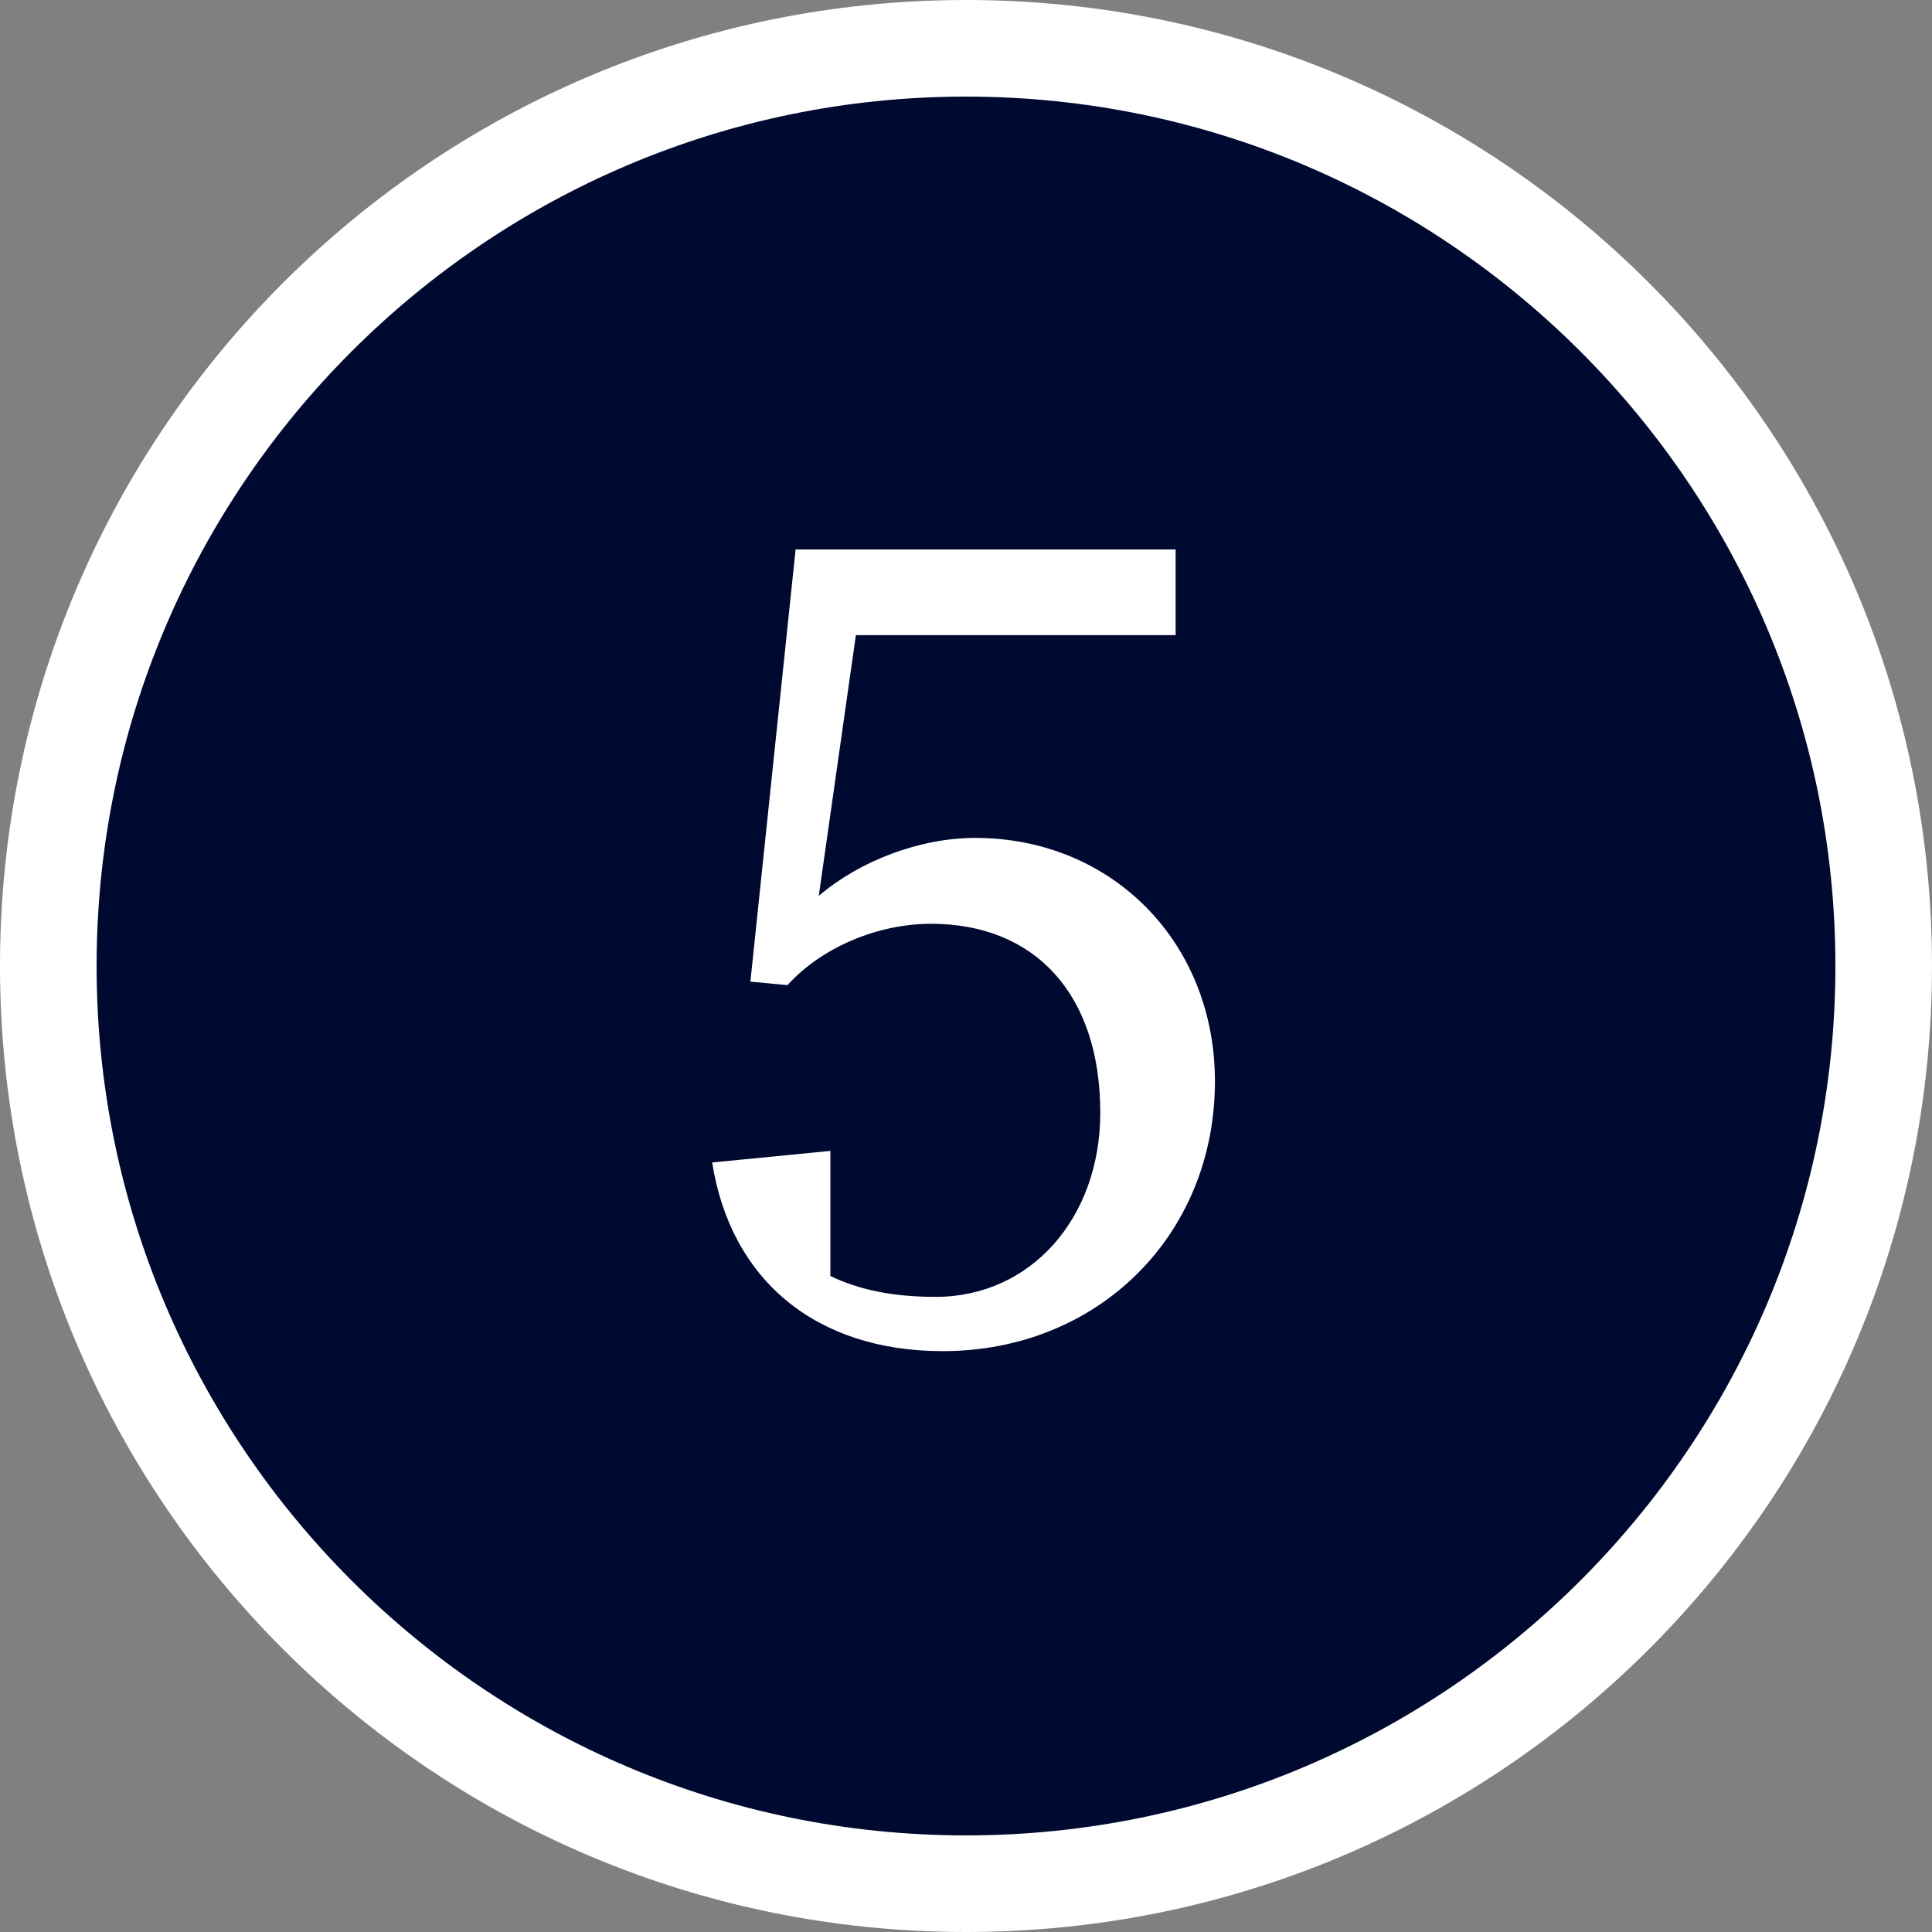
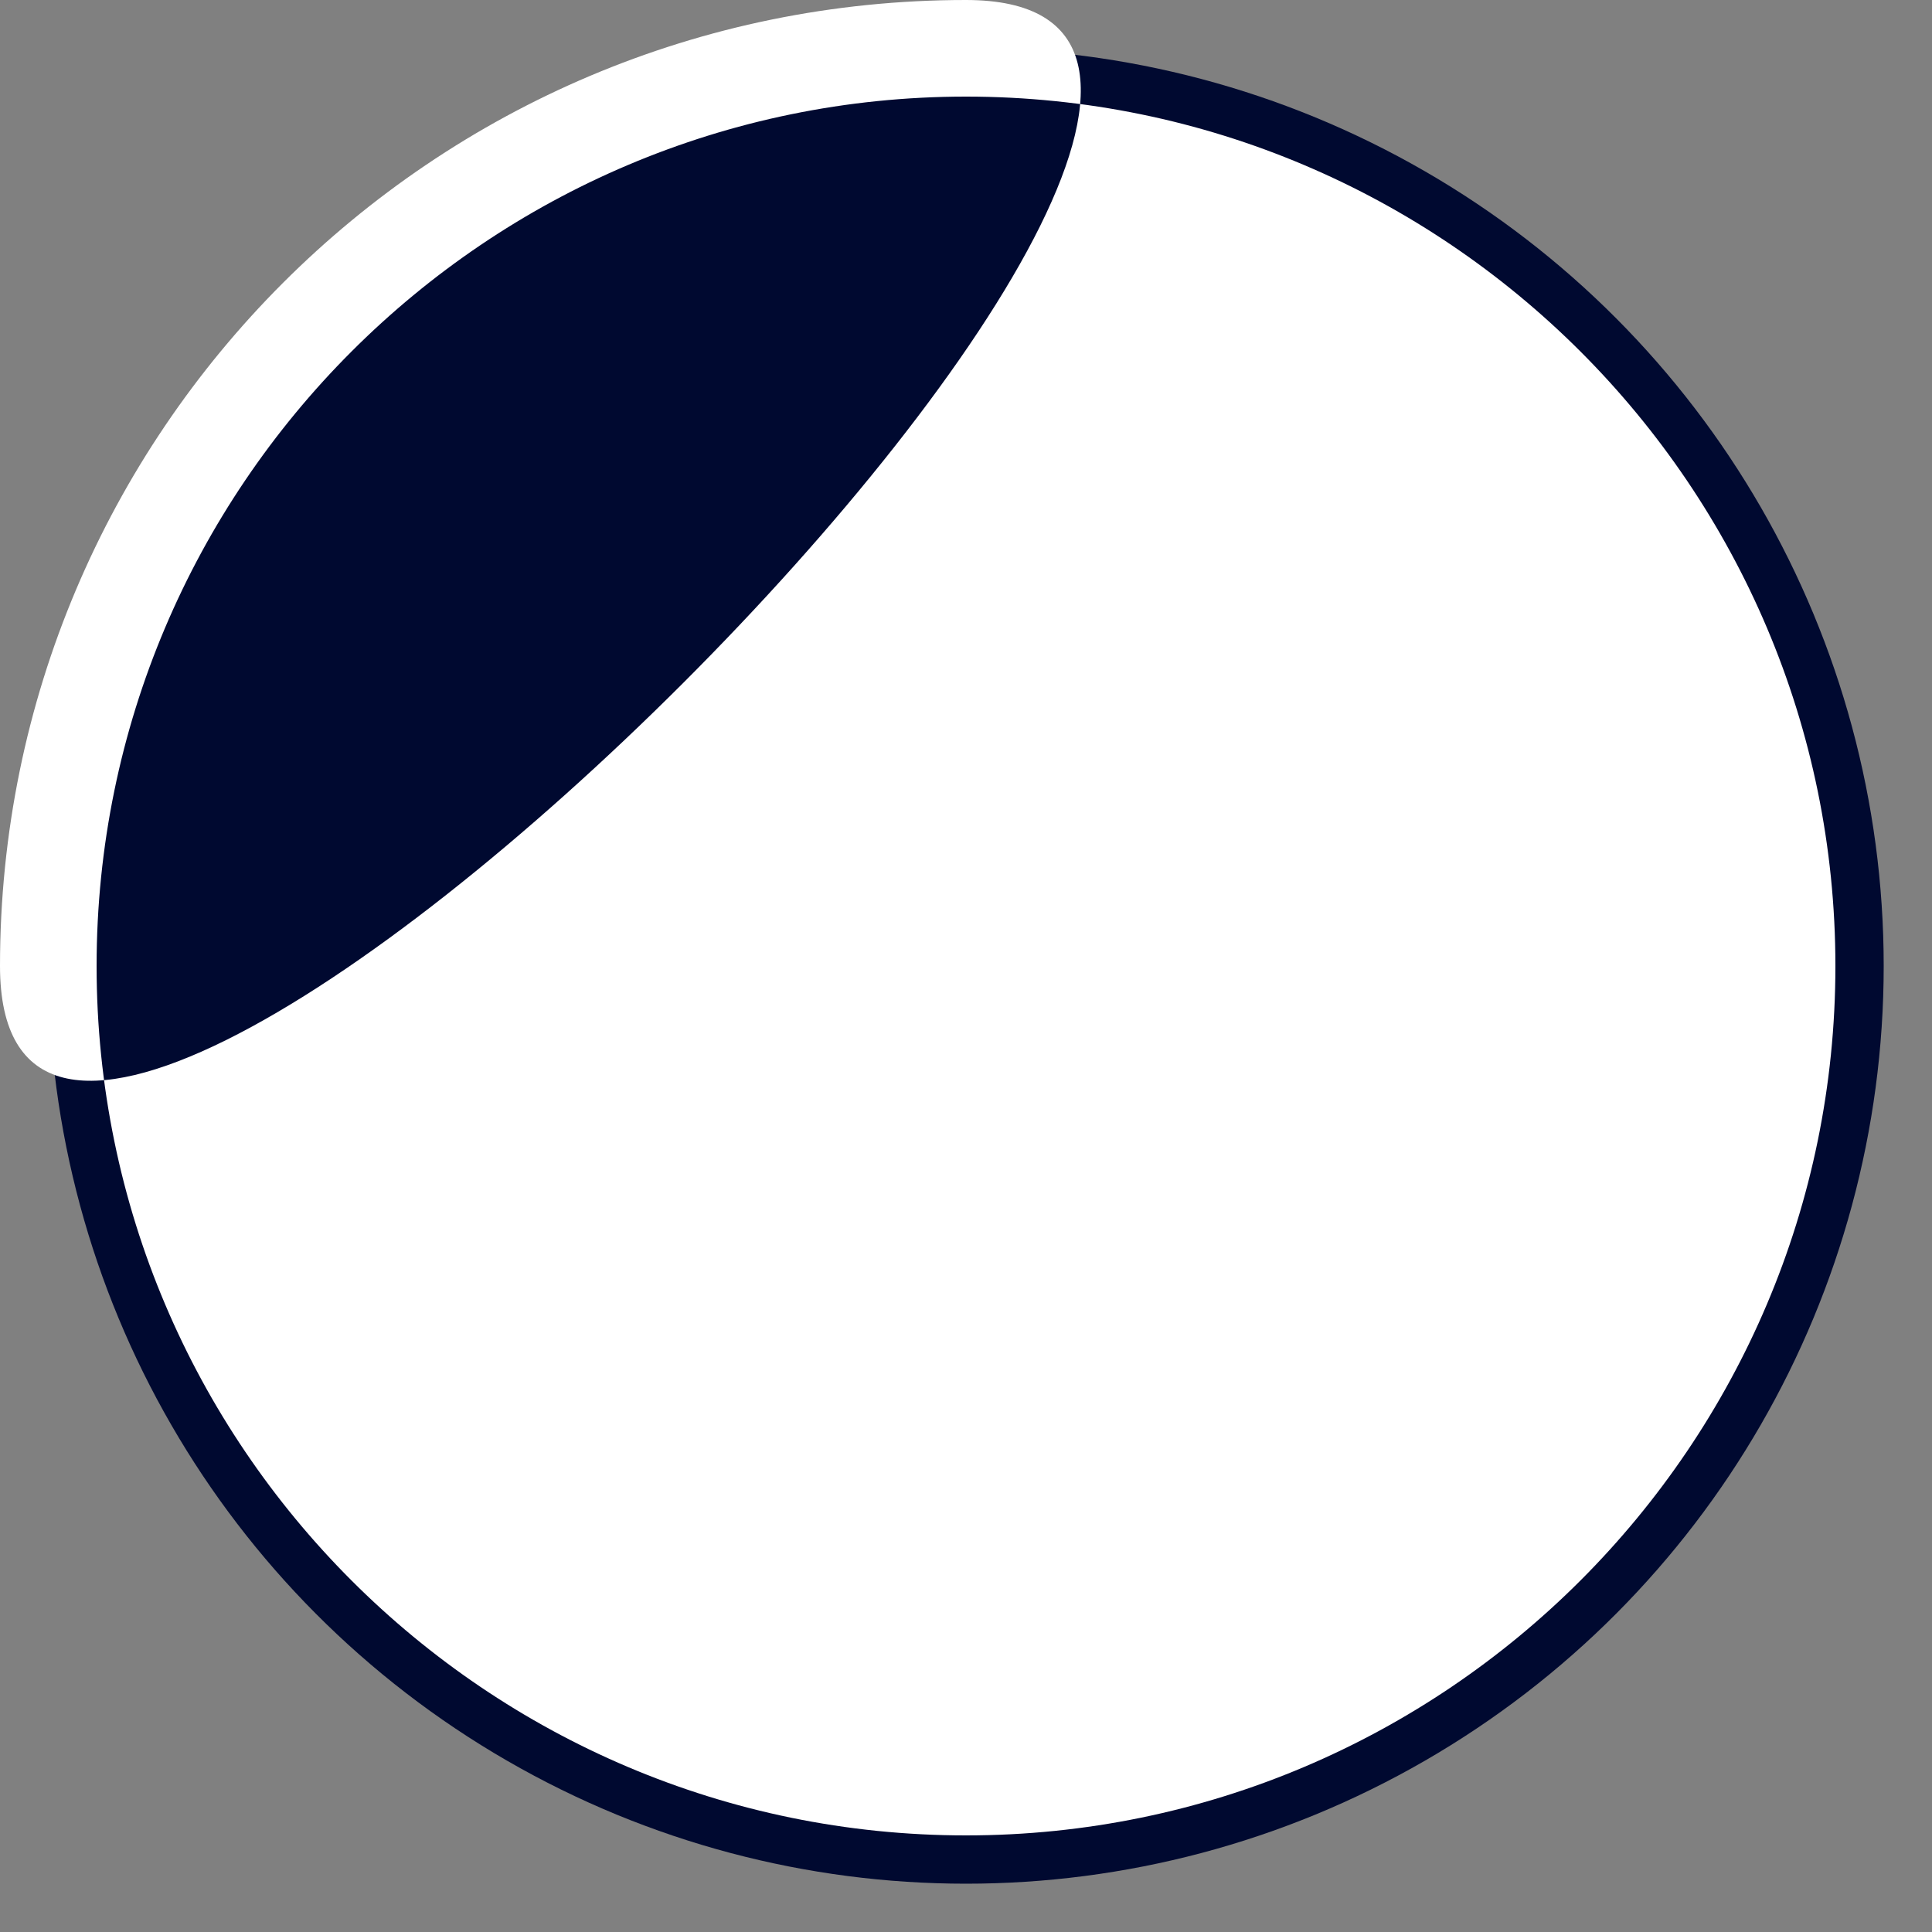
<svg xmlns="http://www.w3.org/2000/svg" id="_レイヤー_2" data-name="レイヤー 2" width="20" height="20" viewBox="0 0 20 20">
  <rect x="0" y="0" width="20" height="20" fill="#808080" stroke="none" />
  <defs>
    <style>
      .cls-1 {
        fill: #000930;
      }

      .cls-1, .cls-2 {
        stroke-width: 0px;
      }

      .cls-2 {
        fill: #fff;
      }
    </style>
  </defs>
  <g id="number">
    <g>
      <circle class="cls-1" cx="10" cy="10" r="9.5" />
-       <path class="cls-2" d="M7.372,12.034l1.224-.12v1.295c.3.144.647.216,1.091.216.983,0,1.703-.815,1.703-1.907,0-1.235-.684-1.955-1.751-1.955-.564,0-1.14.251-1.487.635l-.384-.036.468-4.474h3.934v.887h-3.31l-.384,2.699c.42-.36,1.043-.6,1.619-.6,1.415,0,2.482,1.08,2.482,2.519,0,1.595-1.211,2.794-2.818,2.794-1.307,0-2.195-.731-2.387-1.955Z" />
-       <path class="cls-2" d="M10,1c4.963,0,9,4.037,9,9s-4.037,9-9,9S1,14.963,1,10,5.037,1,10,1M10,0C4.477,0,0,4.477,0,10s4.477,10,10,10,10-4.477,10-10S15.523,0,10,0h0Z" />
+       <path class="cls-2" d="M10,1c4.963,0,9,4.037,9,9s-4.037,9-9,9S1,14.963,1,10,5.037,1,10,1M10,0C4.477,0,0,4.477,0,10S15.523,0,10,0h0Z" />
    </g>
  </g>
</svg>